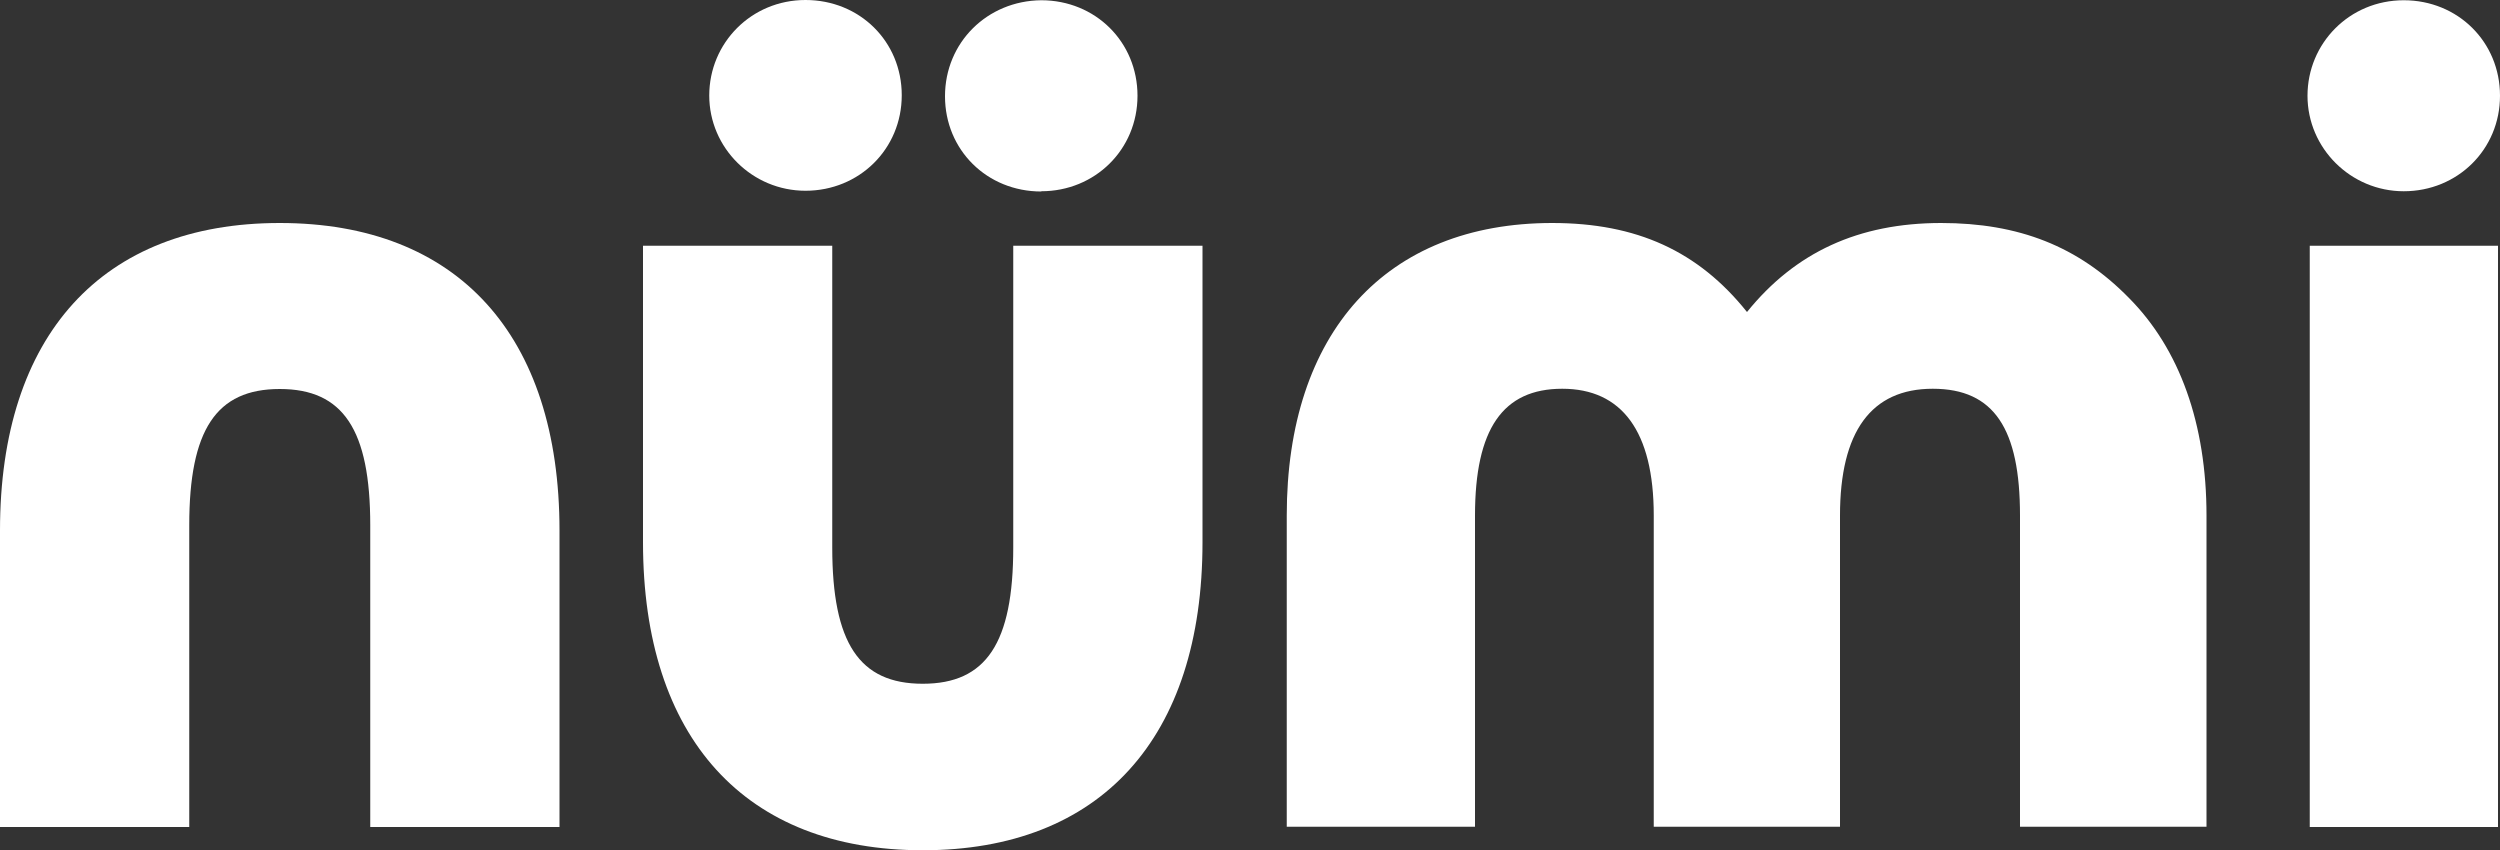
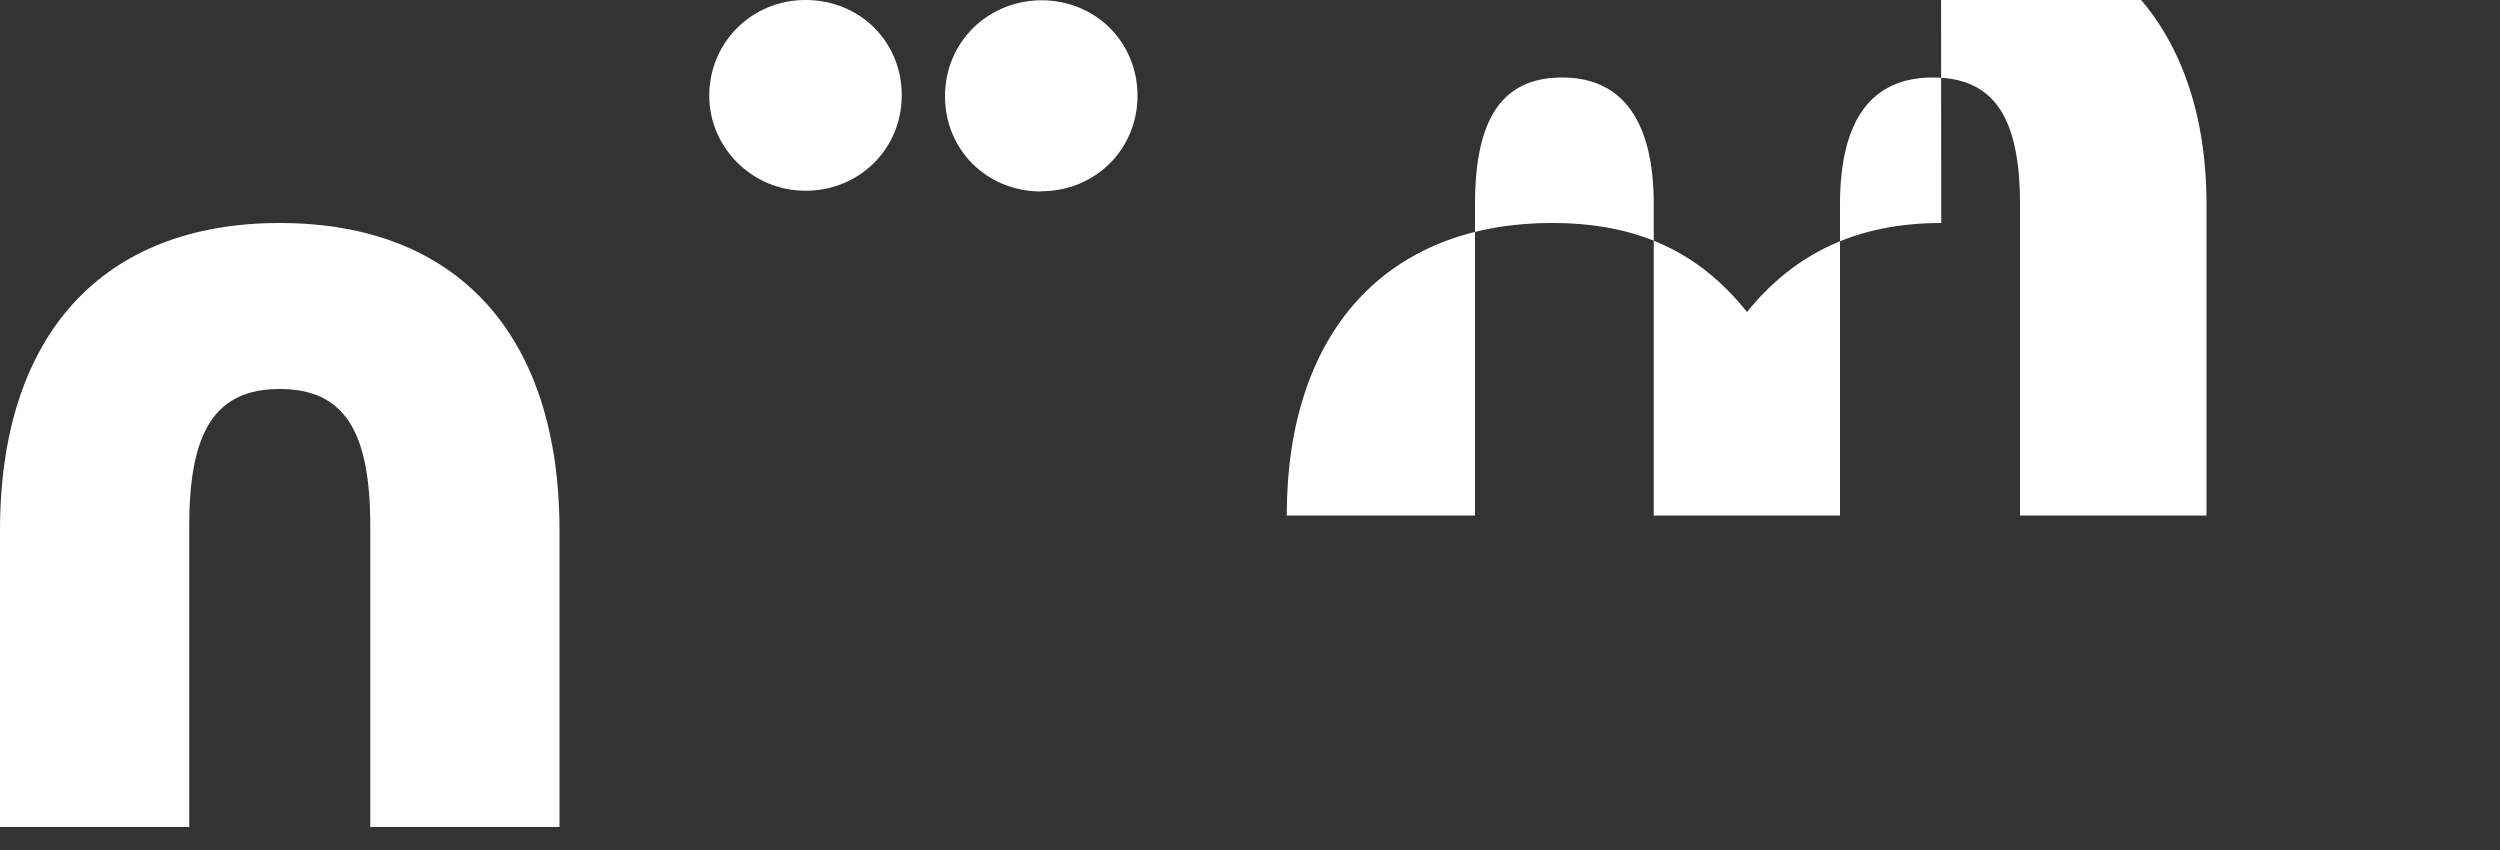
<svg xmlns="http://www.w3.org/2000/svg" id="Layer_2" data-name="Layer 2" viewBox="0 0 100 34">
  <rect x="0" y="0" width="100" height="34" fill="#333333" stroke="none" />
  <defs>
    <style>
      .cls-1 {
        fill: #fff;
      }
    </style>
  </defs>
  <g id="Layer_1-2" data-name="Layer 1">
    <g>
      <path class="cls-1" d="M11.19,8.92C4.08,8.92,0,13.41,0,21.22v11.86h7.57v-12.07c0-3.82,1.08-5.45,3.62-5.45s3.62,1.63,3.62,5.45v12.07h7.57v-11.86c0-7.82-4.08-12.3-11.19-12.3Z" />
      <path class="cls-1" d="M32.22,7.63c2.15,0,3.85-1.67,3.85-3.82s-1.68-3.81-3.85-3.81-3.85,1.72-3.85,3.82,1.73,3.81,3.85,3.81Z" />
-       <path class="cls-1" d="M96.15,7.65c2.15,0,3.85-1.67,3.85-3.82s-1.68-3.82-3.85-3.82-3.85,1.72-3.85,3.82,1.73,3.82,3.85,3.82Z" />
-       <path class="cls-1" d="M40.53,21.9c0,3.82-1.08,5.45-3.62,5.45s-3.62-1.63-3.62-5.45v-12.07h-7.57v11.86c0,7.83,4.08,12.32,11.19,12.32s11.19-4.48,11.19-12.32v-11.86h-7.57v12.07Z" />
      <path class="cls-1" d="M41.65,7.65c2.15,0,3.85-1.67,3.85-3.82s-1.68-3.82-3.85-3.82c-2.16.02-3.85,1.69-3.85,3.84s1.68,3.81,3.85,3.81Z" />
-       <path class="cls-1" d="M77.65,8.92c-3.31,0-5.84,1.17-7.77,3.56-1.95-2.44-4.42-3.56-7.79-3.56-6.65,0-10.62,4.38-10.62,11.7v12.45h7.53v-12.45c0-3.46,1.11-5.07,3.49-5.07s3.66,1.7,3.66,5.07v12.45h7.45v-12.45c0-3.36,1.25-5.07,3.71-5.07s3.49,1.61,3.49,5.07v12.45h7.46v-12.45c0-3.66-1.07-6.66-3.11-8.71-2.02-2.06-4.4-2.99-7.51-2.99Z" />
-       <path class="cls-1" d="M99.92,9.83h-7.53v23.25h7.53V9.83Z" />
+       <path class="cls-1" d="M77.65,8.92c-3.31,0-5.84,1.17-7.77,3.56-1.95-2.44-4.42-3.56-7.79-3.56-6.65,0-10.62,4.38-10.62,11.7h7.53v-12.45c0-3.46,1.11-5.07,3.49-5.07s3.66,1.7,3.66,5.07v12.45h7.45v-12.45c0-3.36,1.25-5.07,3.71-5.07s3.49,1.61,3.49,5.07v12.45h7.46v-12.45c0-3.66-1.07-6.66-3.11-8.71-2.02-2.06-4.4-2.99-7.51-2.99Z" />
    </g>
  </g>
</svg>